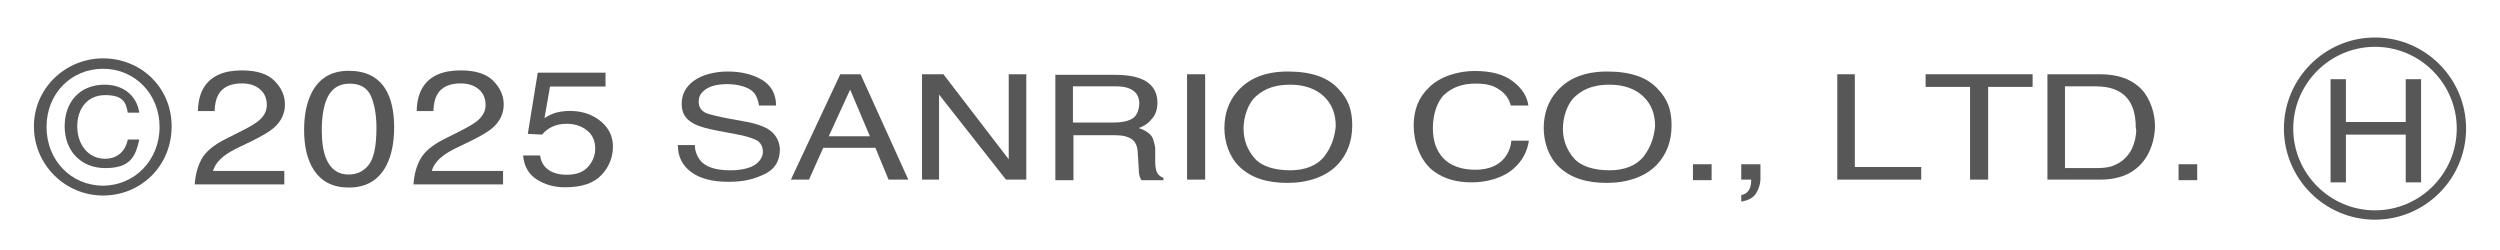
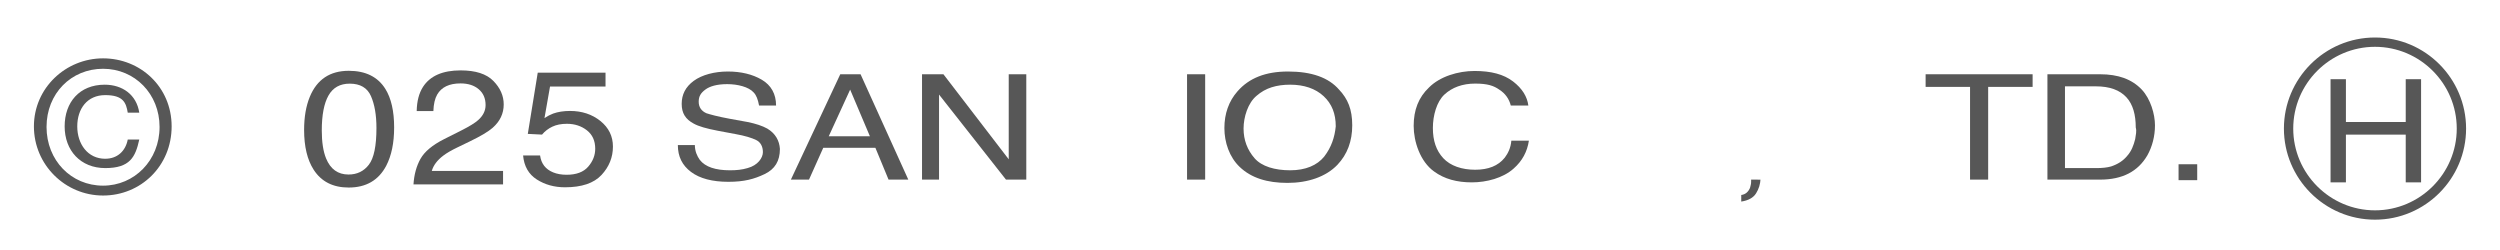
<svg xmlns="http://www.w3.org/2000/svg" id="_レイヤー_1" data-name="レイヤー_1" version="1.1" viewBox="0 0 200 20">
  <defs>
    <style>
      .st0 {
        fill: #575757;
      }
    </style>
  </defs>
  <g id="b">
    <path class="st0" d="M8.42,12.701c-1.405,0-2.239-1.185-2.239-2.59s.79-2.502,2.239-2.502,1.668.615,1.8,1.405h.922c-.219-1.449-1.361-2.239-2.766-2.239-2.019,0-3.204,1.405-3.204,3.336s1.273,3.336,3.248,3.336,2.414-.878,2.722-2.283h-.922c-.176.922-.834,1.536-1.8,1.536Z" />
    <path class="st0" d="M8.244,4.668c-2.985,0-5.531,2.37-5.531,5.443s2.502,5.531,5.531,5.531,5.487-2.37,5.487-5.531-2.502-5.443-5.487-5.443ZM8.244,14.852c-2.546,0-4.521-2.019-4.521-4.697s1.975-4.653,4.521-4.653,4.521,2.019,4.521,4.653c0,2.678-2.019,4.697-4.521,4.697Z" />
-     <path class="st0" d="M16.136,12.711c.323-.58.954-1.107,1.892-1.581l1.399-.705c.627-.317,1.067-.588,1.32-.813.398-.352.598-.755.598-1.209,0-.53-.182-.951-.547-1.262-.364-.312-.85-.468-1.458-.468-.899,0-1.521.297-1.866.891-.185.319-.287.76-.306,1.324h-1.334c.014-.792.183-1.437.503-1.936.569-.88,1.572-1.321,3.011-1.321,1.196,0,2.069.281,2.621.844s.827,1.189.827,1.879c0,.728-.294,1.35-.882,1.867-.34.3-.95.665-1.83,1.092l-.999.483c-.476.229-.851.446-1.122.654-.486.368-.792.777-.919,1.225h5.701v1.079h-7.166c.049-.783.234-1.464.558-2.044h0Z" />
    <path class="st0" d="M30.831,7.117c.466.749.7,1.776.7,3.079,0,1.236-.212,2.258-.634,3.067-.612,1.16-1.613,1.74-3.003,1.74-1.254,0-2.187-.474-2.799-1.422-.51-.792-.766-1.854-.766-3.187,0-1.033.153-1.92.46-2.66.573-1.38,1.611-2.07,3.112-2.07,1.351,0,2.328.485,2.931,1.454ZM29.51,13.174c.404-.525.606-1.503.606-2.933,0-1.033-.146-1.882-.438-2.549s-.859-1-1.701-1c-.774,0-1.34.316-1.698.949-.358.633-.536,1.565-.536,2.797,0,.927.114,1.672.343,2.235.351.859.949,1.289,1.796,1.289.682,0,1.224-.262,1.628-.787h0Z" />
    <path class="st0" d="M33.637,12.711c.323-.58.954-1.107,1.892-1.581l1.4-.705c.627-.317,1.067-.588,1.32-.813.398-.352.598-.755.598-1.209,0-.53-.182-.951-.547-1.262-.364-.312-.85-.468-1.458-.468-.899,0-1.521.297-1.866.891-.185.319-.287.76-.306,1.324h-1.334c.014-.792.183-1.437.503-1.936.569-.88,1.572-1.321,3.011-1.321,1.196,0,2.069.281,2.62.844s.827,1.189.827,1.879c0,.728-.294,1.35-.882,1.867-.34.3-.95.665-1.83,1.092l-.999.483c-.476.229-.851.446-1.123.654-.486.368-.792.777-.919,1.225h5.701v1.079h-7.166c.049-.783.235-1.464.558-2.044h0Z" />
    <path class="st0" d="M43.207,12.438c.088.652.435,1.103,1.043,1.352.311.127.671.191,1.079.191.778,0,1.353-.216,1.727-.648.375-.432.562-.91.562-1.435,0-.635-.222-1.126-.667-1.473-.445-.347-.978-.521-1.6-.521-.452,0-.839.076-1.162.229-.324.152-.599.364-.827.635l-1.138-.057.795-4.895h5.423v1.105h-4.44l-.444,2.527c.243-.161.474-.281.693-.362.389-.14.838-.21,1.349-.21.957,0,1.769.269,2.435.806.666.538.999,1.219.999,2.044,0,.859-.305,1.617-.915,2.273s-1.583.984-2.919.984c-.851,0-1.603-.208-2.256-.625s-1.019-1.057-1.097-1.921h1.363,0Z" />
    <polygon class="st0" points="192.458 9.76 187.673 9.76 187.673 6.336 186.444 6.336 186.444 14.589 187.673 14.589 187.673 10.77 192.458 10.77 192.458 14.589 193.687 14.589 193.687 6.336 192.458 6.336 192.458 9.76" />
    <path class="st0" d="M190,3c-4.038,0-7.287,3.292-7.287,7.287s3.248,7.287,7.287,7.287,7.287-3.292,7.287-7.287-3.248-7.287-7.287-7.287ZM190,16.827c-3.6,0-6.541-2.941-6.541-6.541s2.941-6.541,6.541-6.541,6.54,2.941,6.54,6.541-2.941,6.541-6.54,6.541Z" />
    <path class="st0" d="M61.383,10.287c-.395-.219-.922-.395-1.58-.527l-1.449-.263c-.966-.176-1.58-.351-1.844-.439-.395-.176-.614-.483-.614-.922s.176-.702.527-.966.922-.439,1.756-.439,1.712.22,2.107.658c.22.22.351.571.439,1.053h1.361c0-.922-.395-1.624-1.141-2.063s-1.668-.658-2.722-.658-2.063.263-2.722.746-.966,1.097-.966,1.844.307,1.229.966,1.58c.395.219,1.01.395,1.931.571l1.405.263c.746.132,1.317.307,1.668.483s.527.527.527.966-.395,1.054-1.229,1.273c-.439.132-.878.176-1.405.176-1.141,0-1.975-.263-2.414-.834-.22-.307-.395-.702-.395-1.185h-1.361c0,.922.351,1.624,1.054,2.151.702.527,1.712.79,2.985.79s2.063-.219,2.897-.615,1.229-1.054,1.229-2.019c-.044-.658-.351-1.229-1.01-1.624h0Z" />
    <path class="st0" d="M68.846,5.941h-1.624l-3.951,8.428h1.449l1.141-2.546h4.17l1.053,2.546h1.58s-3.819-8.428-3.819-8.428ZM66.3,10.901l1.712-3.731,1.58,3.731h-3.292Z" />
    <polygon class="st0" points="80.698 12.745 75.474 5.941 73.762 5.941 73.762 14.369 75.123 14.369 75.123 7.565 80.478 14.369 82.103 14.369 82.103 5.941 80.698 5.941 80.698 12.745 80.698 12.745" />
-     <path class="st0" d="M92.506,13.667c-.044-.176-.088-.395-.088-.702v-1.141c-.088-.483-.176-.834-.395-1.054s-.527-.395-.922-.527c.483-.175.834-.439,1.097-.79.263-.307.395-.746.395-1.229,0-.966-.483-1.624-1.449-1.975-.527-.175-1.141-.263-1.931-.263h-4.785v8.428h1.449v-3.599h3.16c.571,0,.966.044,1.229.176.483.176.702.571.746,1.097l.088,1.405c0,.307.044.571.088.658.044.132.088.219.132.263h1.756v-.175c-.307-.132-.483-.307-.571-.571h0ZM90.575,9.497c-.395.219-.878.307-1.536.307h-3.204v-2.897h3.38c.483,0,.834.044,1.141.176.527.22.79.615.79,1.229-.044.571-.219.966-.571,1.185Z" />
    <rect class="st0" x="94.964" y="5.941" width="1.449" height="8.428" />
    <path class="st0" d="M107.124,7.17c-.834-.966-2.195-1.449-4.082-1.449-1.8,0-3.117.527-4.038,1.58-.702.79-1.053,1.8-1.053,2.941s.395,2.326,1.229,3.117c.922.878,2.195,1.273,3.819,1.273s3.073-.483,3.995-1.448c.79-.834,1.185-1.888,1.185-3.161s-.351-2.107-1.053-2.853h0ZM105.938,12.526c-.571.702-1.492,1.097-2.722,1.097s-2.283-.307-2.853-.966c-.571-.658-.878-1.448-.878-2.37s.351-2.063,1.053-2.634c.702-.615,1.58-.878,2.678-.878s2.019.307,2.678.922.966,1.405.966,2.414c-.088.878-.351,1.668-.922,2.414h0Z" />
    <path class="st0" d="M120.38,12.613c-.527.658-1.317.966-2.37.966s-1.975-.307-2.546-.922-.834-1.405-.834-2.414.307-2.107.922-2.678,1.449-.878,2.458-.878,1.493.176,1.931.483c.483.307.79.746.922,1.273h1.405c-.088-.702-.483-1.361-1.229-1.931-.746-.571-1.756-.834-3.073-.834s-2.766.439-3.643,1.317c-.834.79-1.229,1.8-1.229,3.073s.527,2.853,1.624,3.643c.834.615,1.844.878,3.029.878s2.502-.351,3.336-1.097c.702-.615,1.097-1.361,1.229-2.239h-1.405c-.044.571-.263,1.01-.527,1.361h0Z" />
-     <path class="st0" d="M132.671,7.17c-.834-.966-2.195-1.449-4.082-1.449-1.8,0-3.117.527-4.038,1.58-.702.79-1.053,1.8-1.053,2.941s.395,2.326,1.229,3.117c.922.878,2.195,1.273,3.819,1.273s3.073-.483,3.995-1.448c.79-.834,1.185-1.888,1.185-3.161s-.351-2.107-1.053-2.853h0ZM131.486,12.526c-.571.702-1.492,1.097-2.722,1.097s-2.283-.307-2.853-.966c-.571-.658-.878-1.448-.878-2.37s.351-2.063,1.053-2.634c.702-.615,1.58-.878,2.678-.878s2.019.307,2.678.922c.658.615.966,1.405.966,2.414-.088.878-.351,1.668-.922,2.414h0Z" />
-     <rect class="st0" x="135.437" y="13.14" width="1.492" height="1.273" />
-     <path class="st0" d="M139.3,14.369h.79v.176c0,.176-.044.307-.088.483-.132.307-.351.527-.702.571v.527c.571-.088.966-.307,1.185-.658s.351-.746.351-1.185v-1.141h-1.536v1.229h0Z" />
-     <polygon class="st0" points="148.386 5.941 146.982 5.941 146.982 14.369 153.698 14.369 153.698 13.359 148.386 13.359 148.386 5.941 148.386 5.941" />
+     <path class="st0" d="M139.3,14.369h.79v.176c0,.176-.044.307-.088.483-.132.307-.351.527-.702.571v.527c.571-.088.966-.307,1.185-.658s.351-.746.351-1.185v-1.141v1.229h0Z" />
    <polygon class="st0" points="154.049 6.951 157.604 6.951 157.604 14.369 159.053 14.369 159.053 6.951 162.609 6.951 162.609 5.941 154.049 5.941 154.049 6.951" />
    <path class="st0" d="M171.344,7.17c-.79-.834-1.888-1.229-3.336-1.229h-4.214v8.428h4.214c1.8,0,3.029-.658,3.775-1.931.395-.702.615-1.536.615-2.414s-.351-2.107-1.053-2.853ZM170.817,11.121c-.132.527-.307.966-.615,1.317-.351.439-.79.702-1.317.878-.307.088-.702.132-1.185.132h-2.502v-6.541h2.458c1.141,0,1.932.307,2.458.878.527.571.746,1.405.746,2.414.088.307,0,.571-.044.922h0Z" />
    <rect class="st0" x="174.285" y="13.14" width="1.492" height="1.273" />
  </g>
</svg>